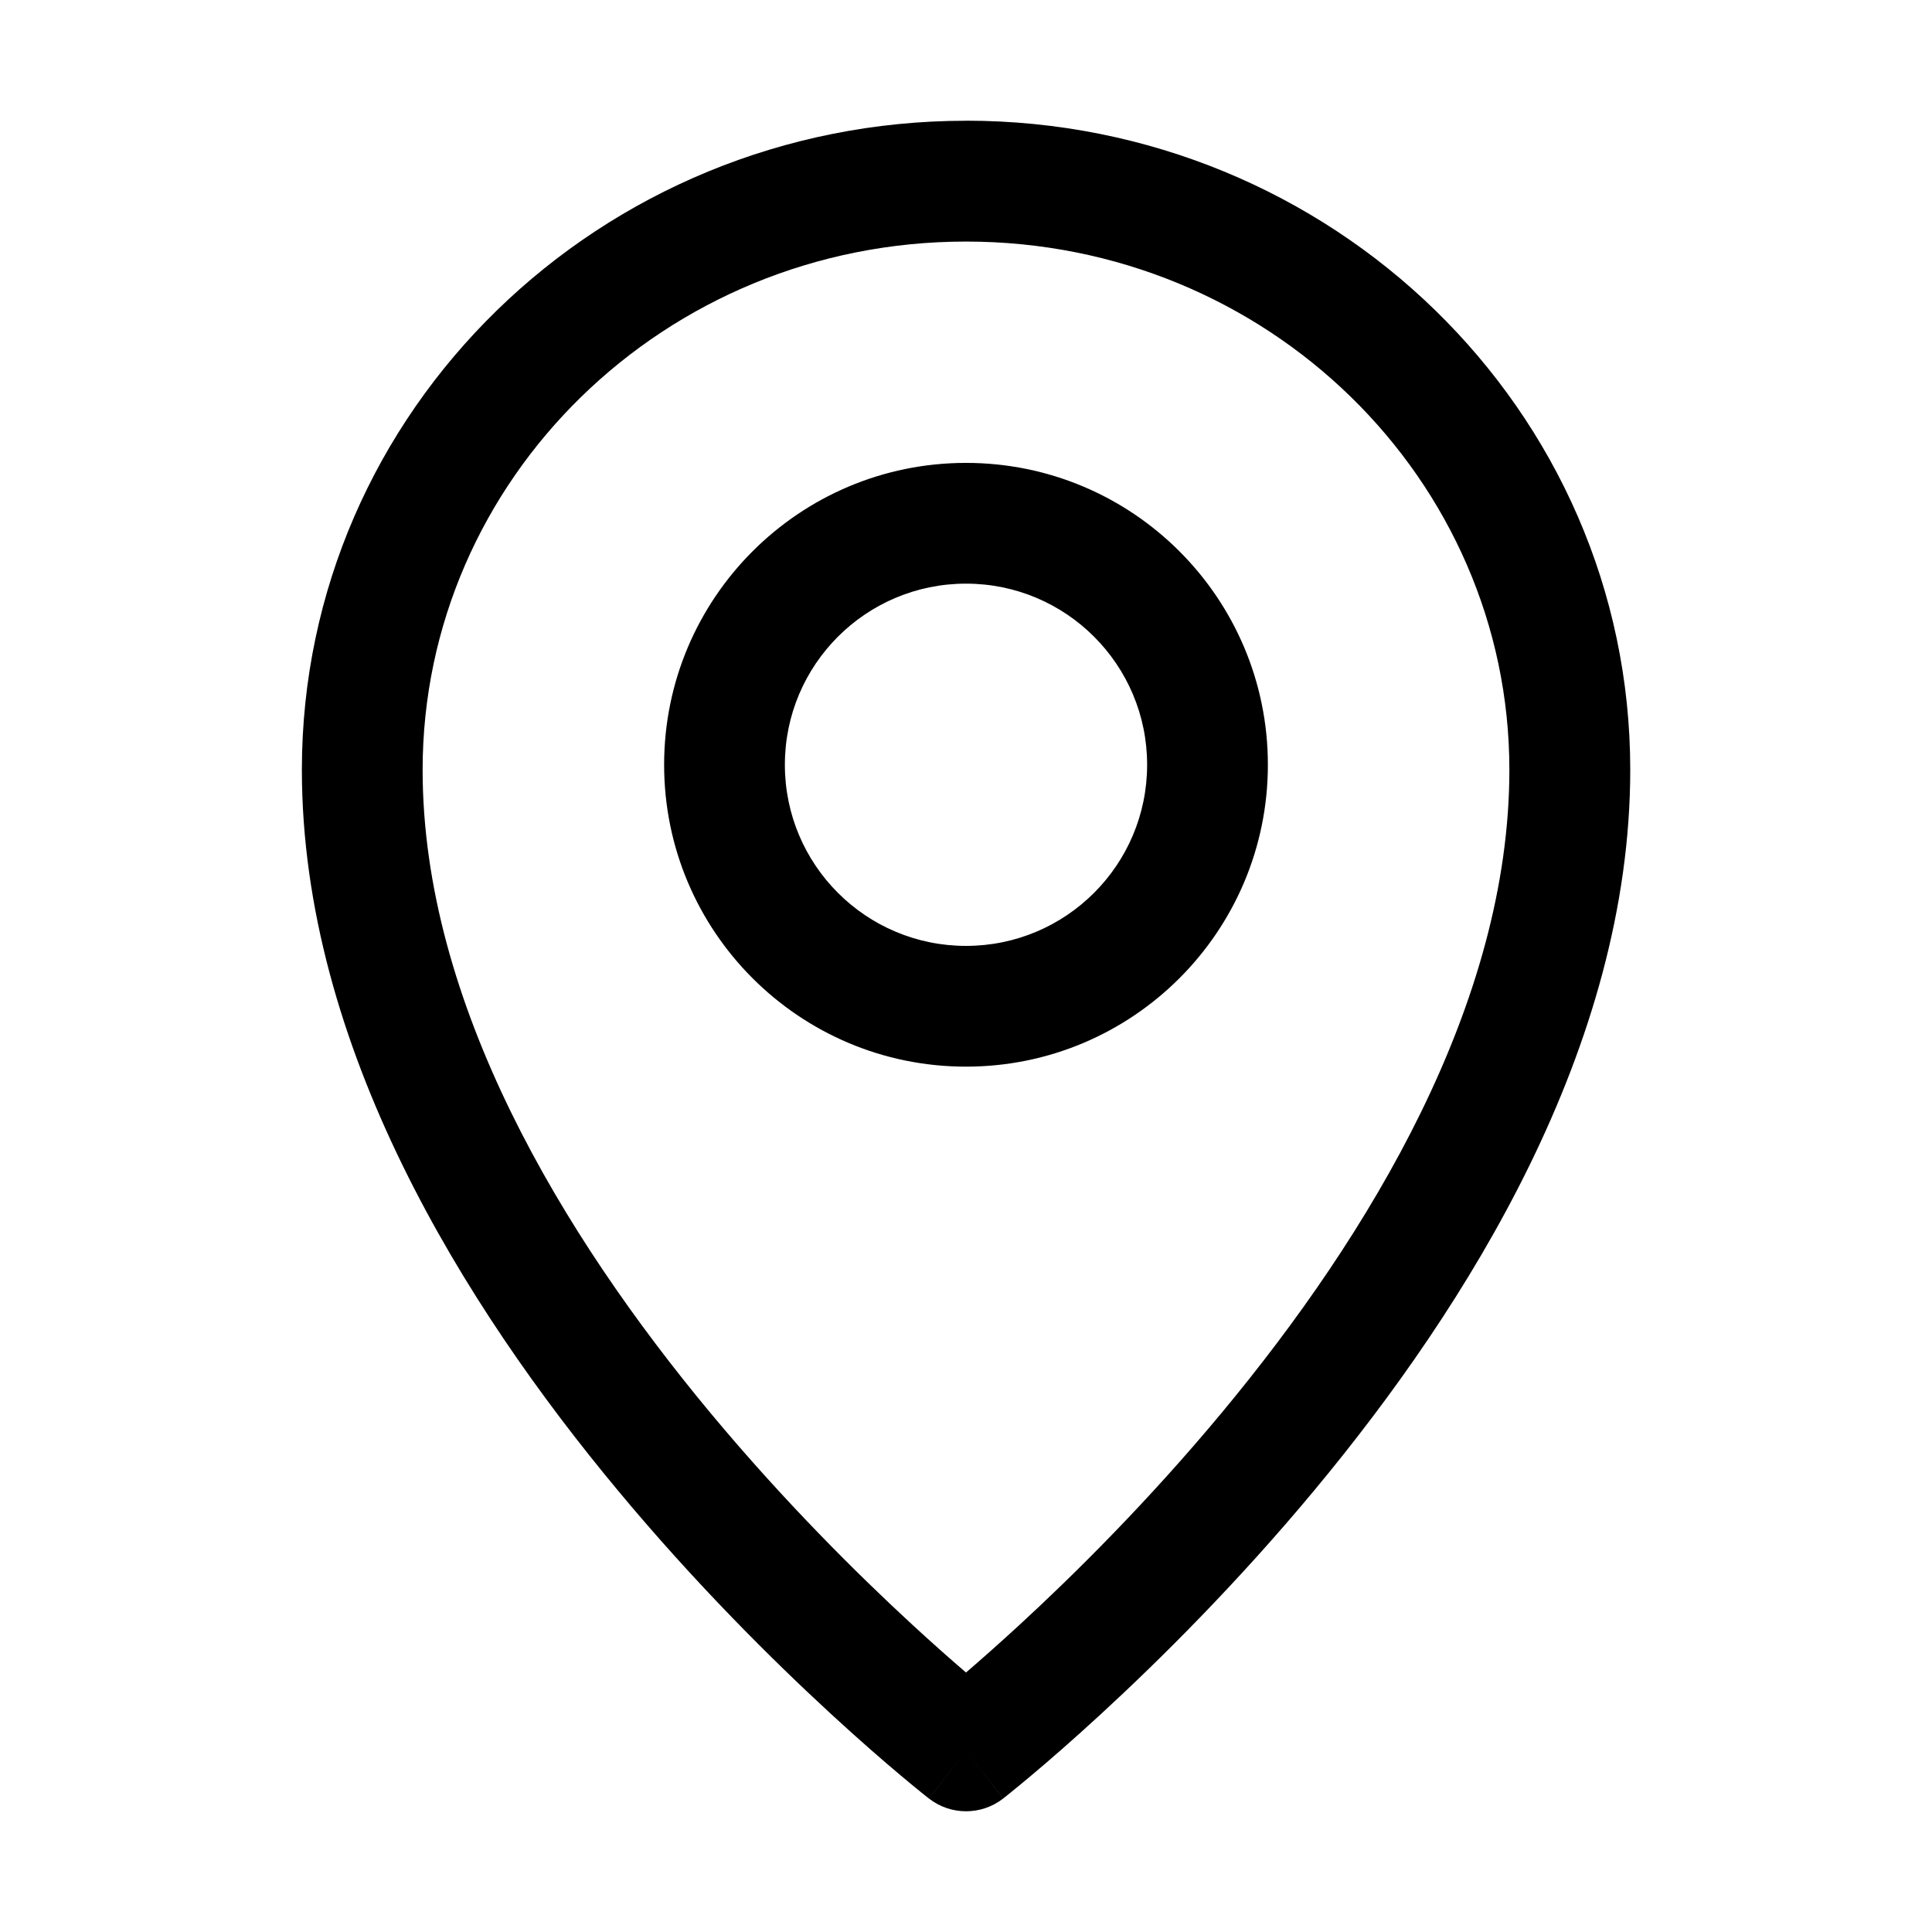
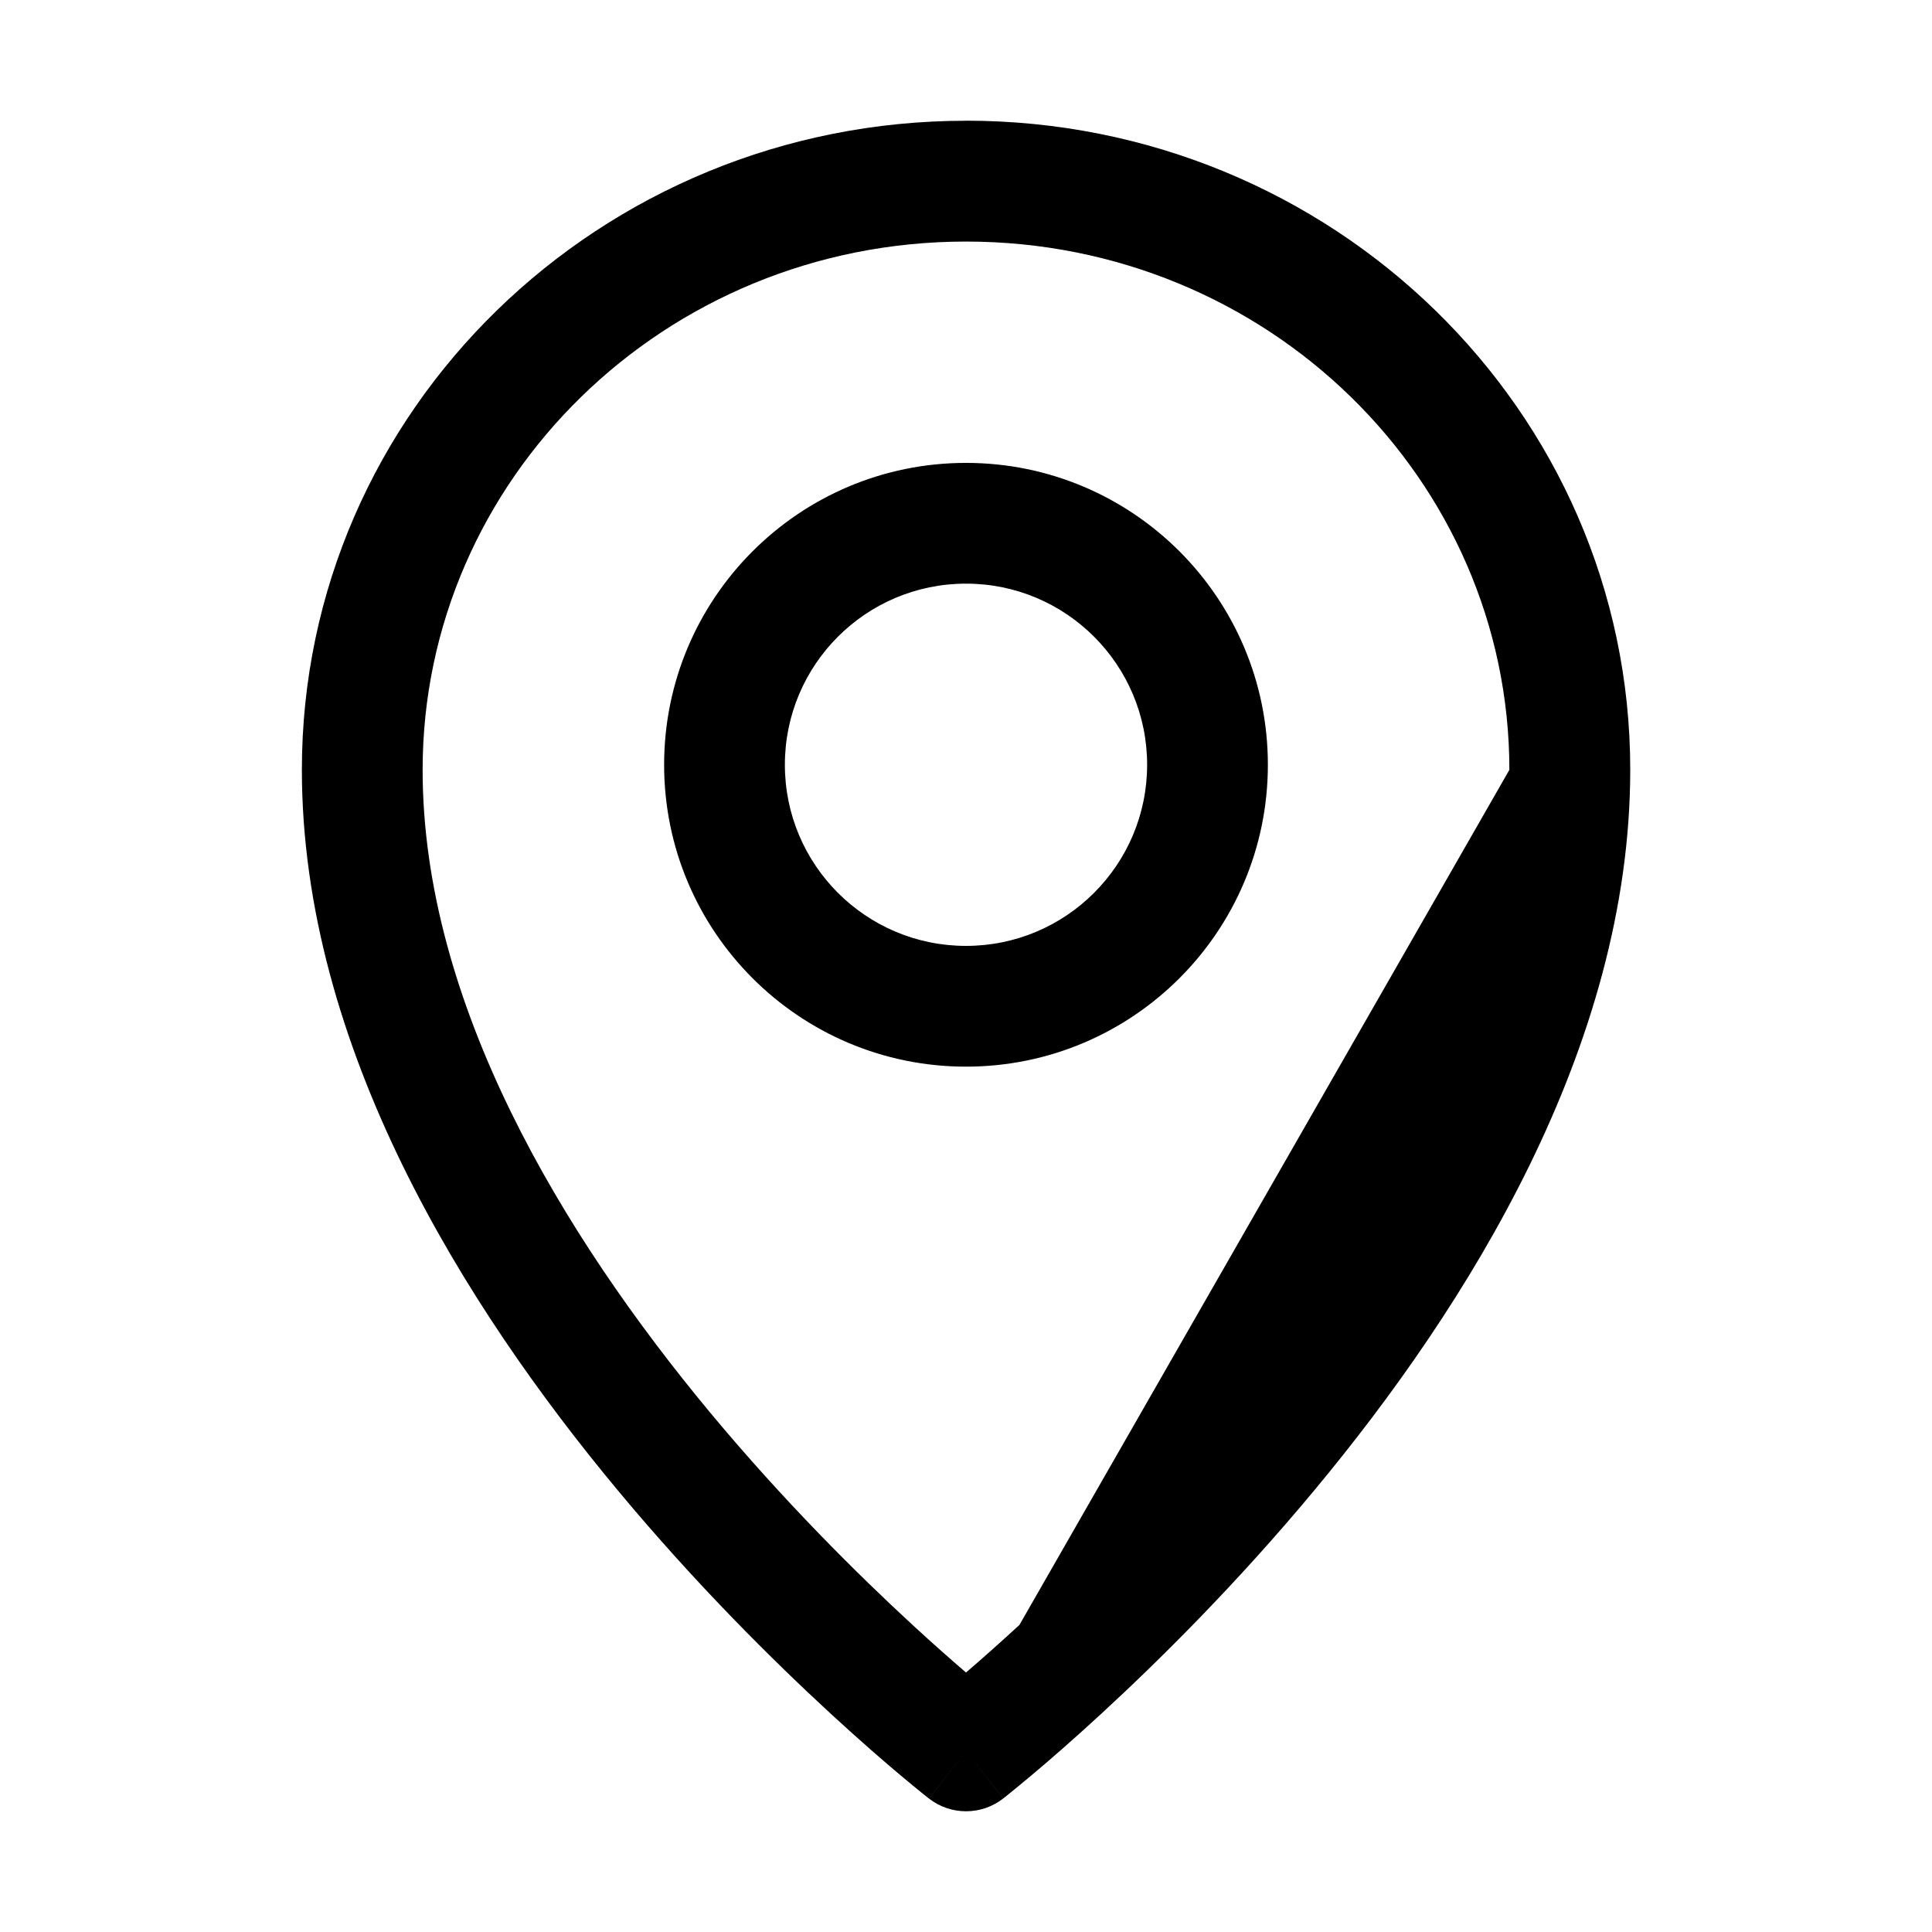
<svg xmlns="http://www.w3.org/2000/svg" version="1.1" width="32" height="32" viewBox="0 0 32 32">
-   <path fill="currentColor" d="M16 2c-6.051 0-11 4.789-11 10.75 0 4.588 2.693 8.882 5.231 11.933 1.285 1.546 2.568 2.817 3.529 3.702 0.481 0.443 0.883 0.791 1.167 1.029 0.142 0.119 0.254 0.211 0.332 0.274 0.039 0.032 0.069 0.056 0.091 0.073l0.025 0.020 0.009 0.007 0.001 0.001c0 0 0.001 0 0.616-0.788l-0.615 0.788c0.361 0.282 0.868 0.282 1.23 0l-0.615-0.788c0.615 0.788 0.615 0.788 0.616 0.788l0.003-0.003 0.007-0.006 0.025-0.020c0.021-0.017 0.052-0.041 0.091-0.073 0.078-0.063 0.19-0.155 0.332-0.274 0.284-0.238 0.686-0.586 1.167-1.029 0.961-0.885 2.244-2.156 3.529-3.702 2.538-3.052 5.231-7.345 5.231-11.933 0-5.961-4.949-10.75-11-10.75l-0.002 0.001zM16.885 26.914c-0.345 0.317-0.645 0.582-0.885 0.788-0.24-0.206-0.54-0.47-0.885-0.788-0.914-0.842-2.131-2.049-3.346-3.509-2.462-2.961-4.769-6.792-4.769-10.654 0-4.809 4.005-8.75 9-8.75s9 3.941 9 8.75c0 3.862-2.306 7.693-4.769 10.654-1.215 1.461-2.432 2.668-3.346 3.509zM16 7.667c-2.761 0-5 2.239-5 5s2.239 5 5 5c2.761 0 5-2.239 5-5s-2.239-5-5-5v0zM13 12.667c0-1.657 1.343-3 3-3s3 1.343 3 3c0 1.657-1.343 3-3 3s-3-1.343-3-3z" />
+   <path fill="currentColor" d="M16 2c-6.051 0-11 4.789-11 10.75 0 4.588 2.693 8.882 5.231 11.933 1.285 1.546 2.568 2.817 3.529 3.702 0.481 0.443 0.883 0.791 1.167 1.029 0.142 0.119 0.254 0.211 0.332 0.274 0.039 0.032 0.069 0.056 0.091 0.073l0.025 0.020 0.009 0.007 0.001 0.001c0 0 0.001 0 0.616-0.788l-0.615 0.788c0.361 0.282 0.868 0.282 1.23 0l-0.615-0.788c0.615 0.788 0.615 0.788 0.616 0.788l0.003-0.003 0.007-0.006 0.025-0.020c0.021-0.017 0.052-0.041 0.091-0.073 0.078-0.063 0.19-0.155 0.332-0.274 0.284-0.238 0.686-0.586 1.167-1.029 0.961-0.885 2.244-2.156 3.529-3.702 2.538-3.052 5.231-7.345 5.231-11.933 0-5.961-4.949-10.75-11-10.75l-0.002 0.001zM16.885 26.914c-0.345 0.317-0.645 0.582-0.885 0.788-0.24-0.206-0.54-0.47-0.885-0.788-0.914-0.842-2.131-2.049-3.346-3.509-2.462-2.961-4.769-6.792-4.769-10.654 0-4.809 4.005-8.75 9-8.75s9 3.941 9 8.75zM16 7.667c-2.761 0-5 2.239-5 5s2.239 5 5 5c2.761 0 5-2.239 5-5s-2.239-5-5-5v0zM13 12.667c0-1.657 1.343-3 3-3s3 1.343 3 3c0 1.657-1.343 3-3 3s-3-1.343-3-3z" />
</svg>